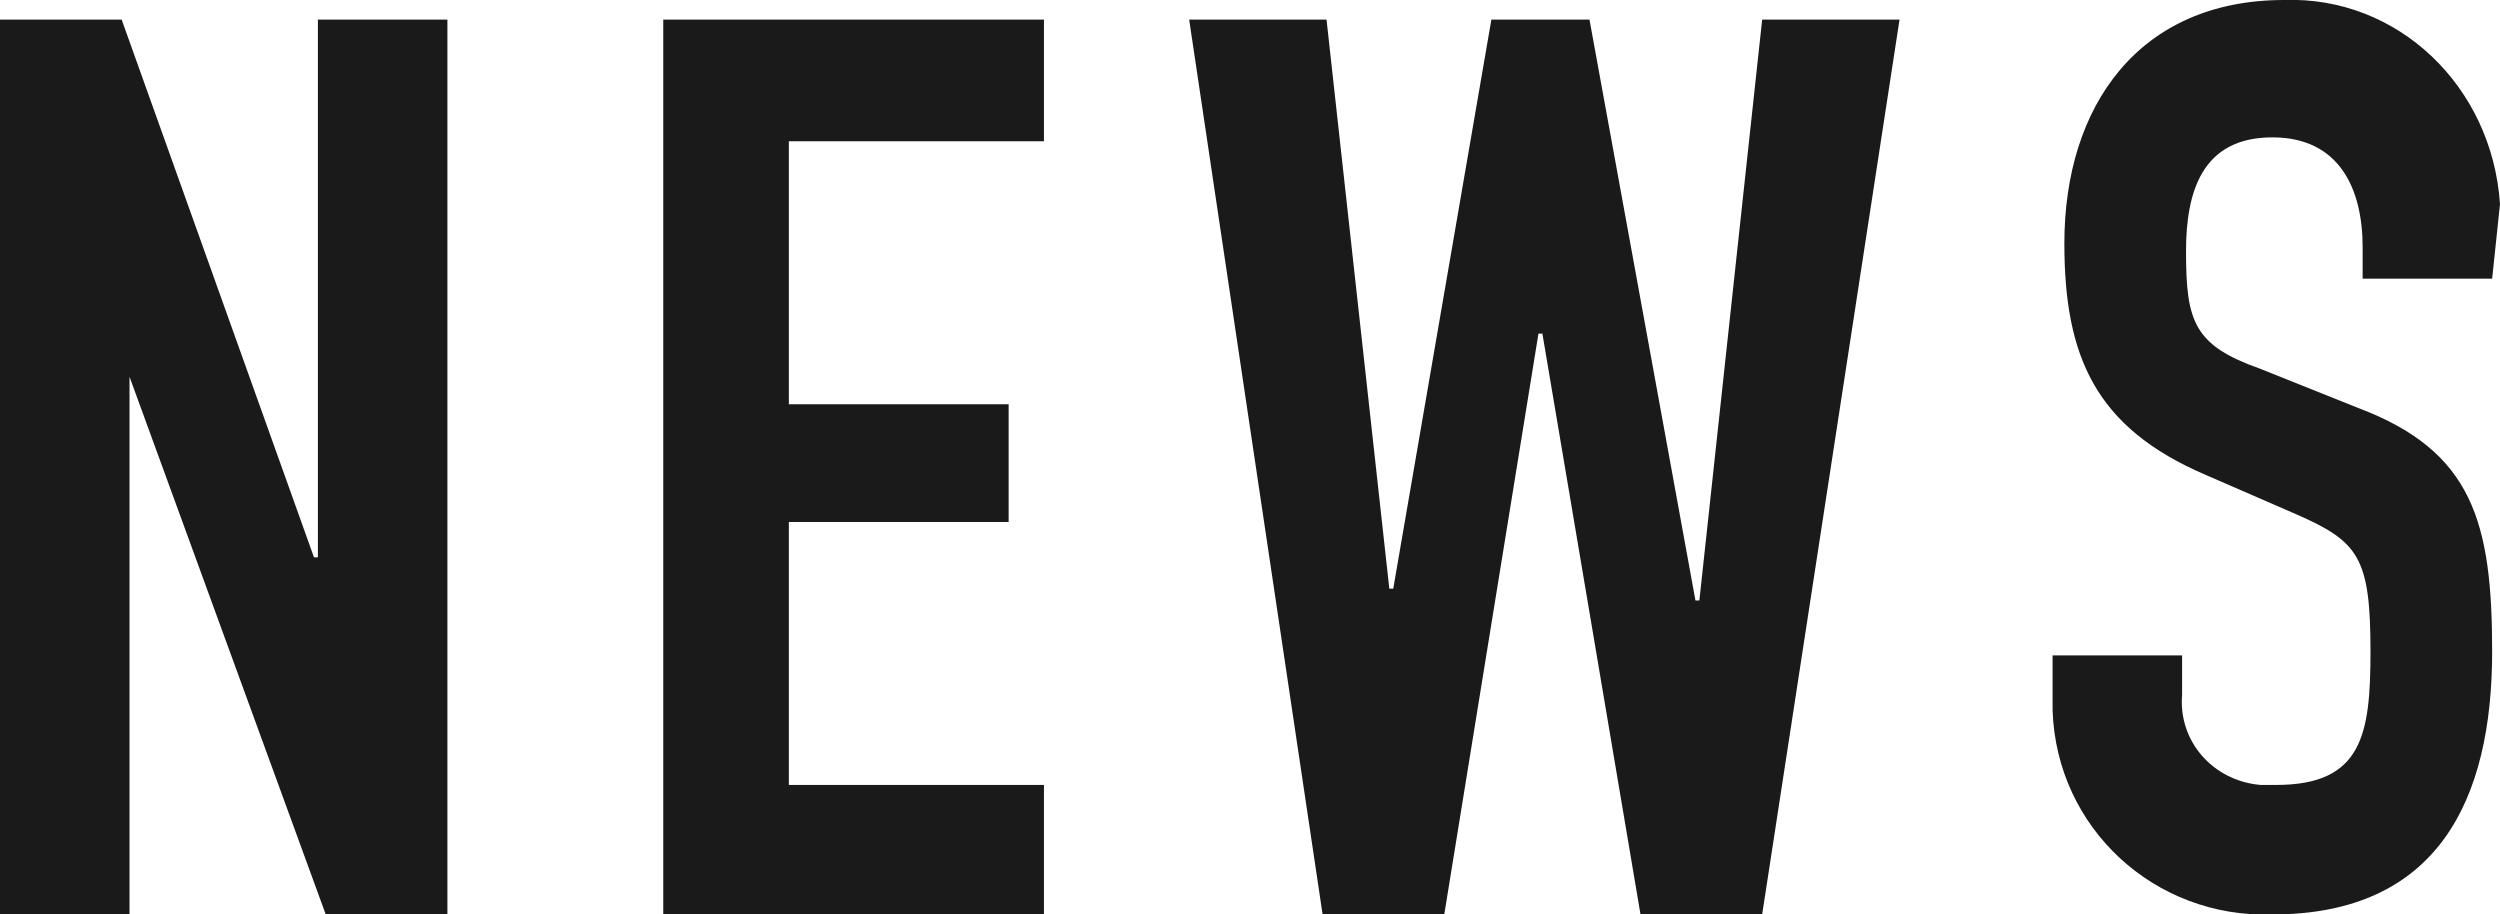
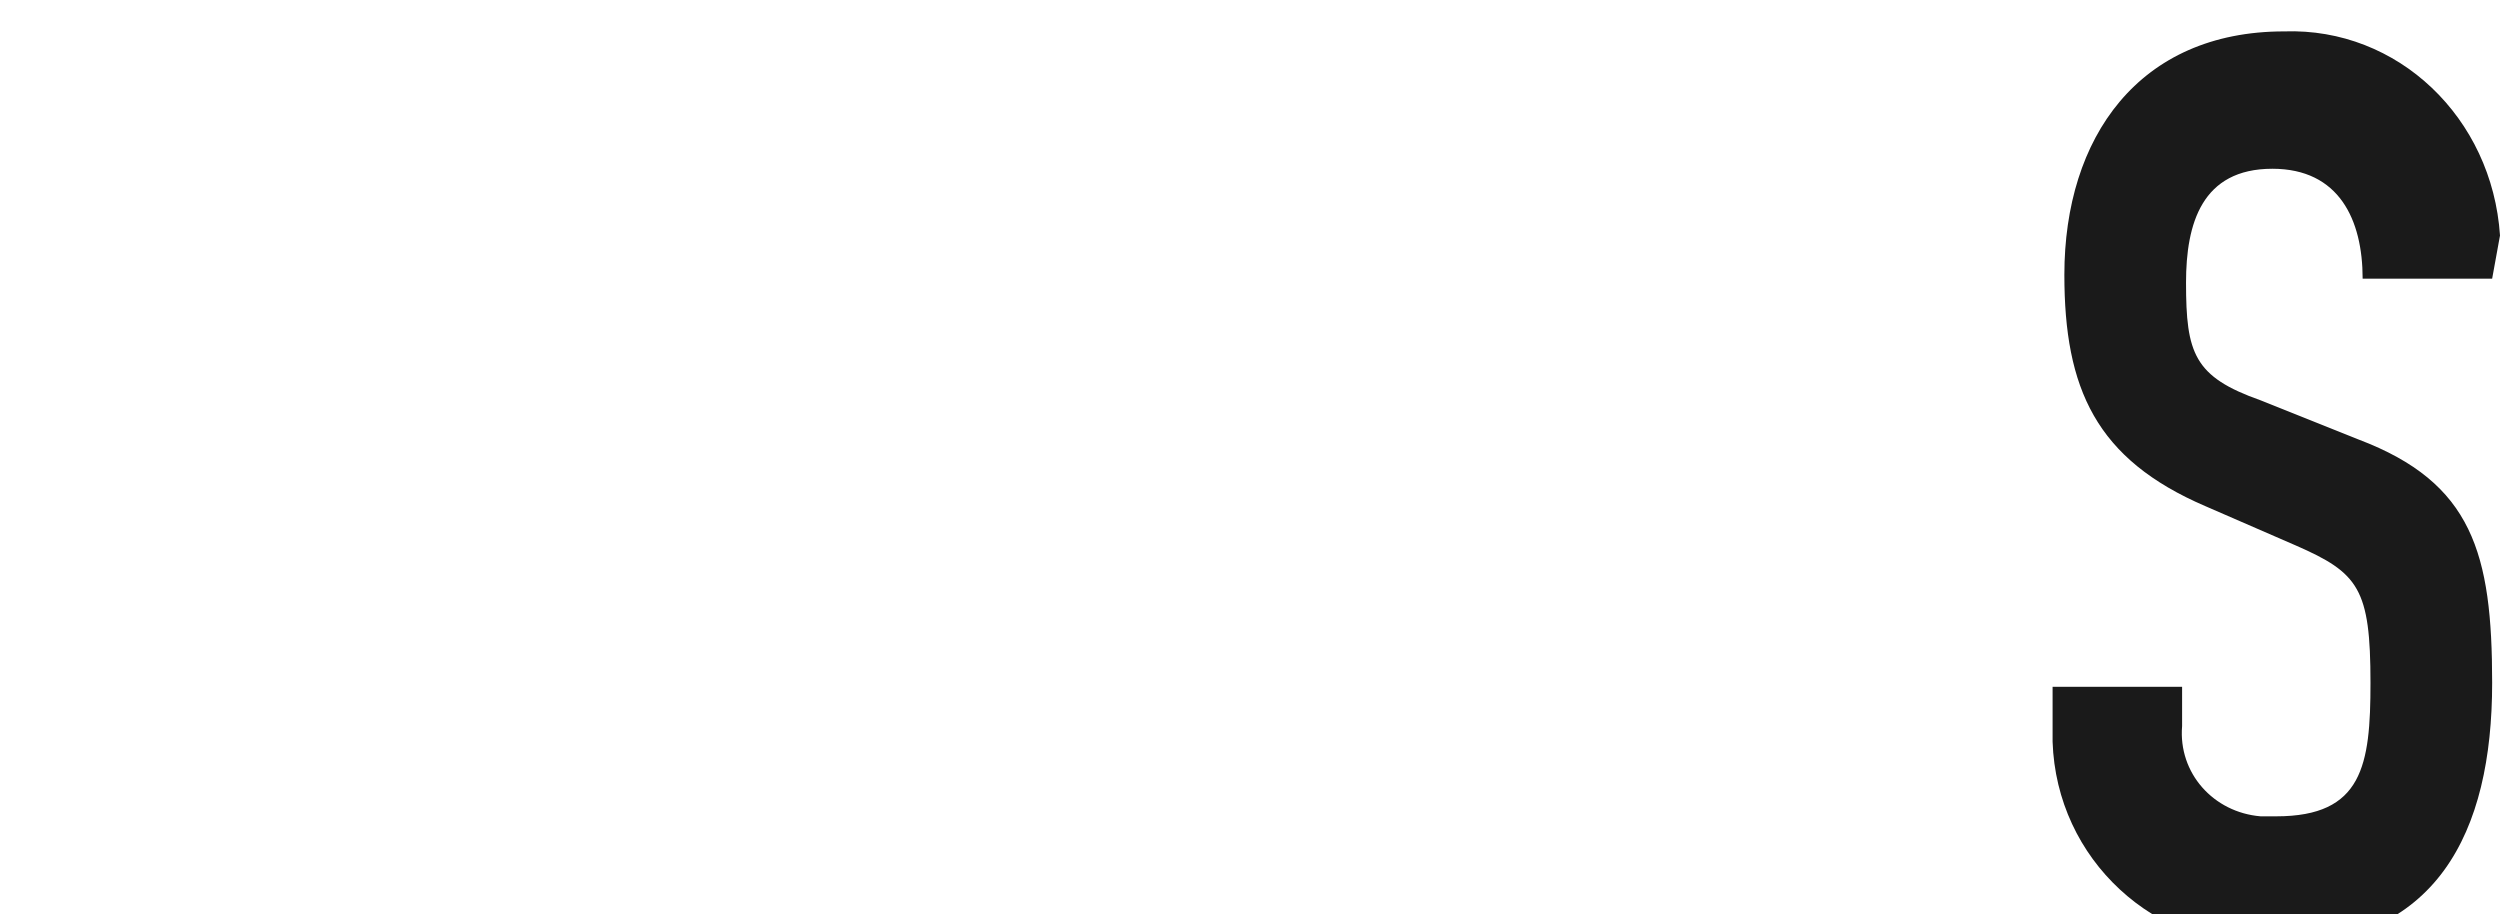
<svg xmlns="http://www.w3.org/2000/svg" version="1.1" id="レイヤー_1" x="0px" y="0px" viewBox="0 0 63.7 23.3" style="enable-background:new 0 0 63.7 23.3;" xml:space="preserve">
  <style type="text/css">
	.st0{fill:#1A1A1A;}
</style>
  <g id="レイヤー_2_1_">
    <g id="Guide">
      <g>
-         <path class="st0" d="M0,0.5h3.1L8,14.2h0.1V0.5h3.3v22.8H8.3l-5-13.7l0,0v13.7H0V0.5z" />
-         <path class="st0" d="M16.9,0.5h9.7v3.1h-6.5v6.7h5.6v3h-5.6V20h6.5v3.3h-9.7C16.9,23.3,16.9,0.5,16.9,0.5z" />
-         <path class="st0" d="M44.9,23.3h-3.1L39.3,8.5h-0.1l-2.4,14.8h-3.1L30.3,0.5h3.5L35.4,15h0.1L38,0.5h2.5l2.7,14.8h0.1l1.6-14.8     h3.5L44.9,23.3z" />
-         <path class="st0" d="M63.5,7.1h-3.3V6.3c0-1.5-0.6-2.8-2.3-2.8c-1.8,0-2.2,1.4-2.2,2.9c0,1.8,0.2,2.4,1.9,3l2.5,1     c2.9,1.1,3.4,2.9,3.4,6.2c0,3.8-1.4,6.7-5.6,6.7c-3,0.1-5.5-2.2-5.6-5.2c0-0.1,0-0.1,0-0.2v-1.2h3.3v1c-0.1,1.2,0.8,2.2,2,2.3     c0.1,0,0.2,0,0.4,0c2.2,0,2.4-1.3,2.4-3.4c0-2.4-0.3-2.8-1.9-3.5l-2.3-1c-2.8-1.2-3.6-3-3.6-5.9c0-3.5,1.9-6.2,5.6-6.2     c2.9-0.1,5.3,2.2,5.5,5.2L63.5,7.1z" />
+         <path class="st0" d="M63.5,7.1h-3.3c0-1.5-0.6-2.8-2.3-2.8c-1.8,0-2.2,1.4-2.2,2.9c0,1.8,0.2,2.4,1.9,3l2.5,1     c2.9,1.1,3.4,2.9,3.4,6.2c0,3.8-1.4,6.7-5.6,6.7c-3,0.1-5.5-2.2-5.6-5.2c0-0.1,0-0.1,0-0.2v-1.2h3.3v1c-0.1,1.2,0.8,2.2,2,2.3     c0.1,0,0.2,0,0.4,0c2.2,0,2.4-1.3,2.4-3.4c0-2.4-0.3-2.8-1.9-3.5l-2.3-1c-2.8-1.2-3.6-3-3.6-5.9c0-3.5,1.9-6.2,5.6-6.2     c2.9-0.1,5.3,2.2,5.5,5.2L63.5,7.1z" />
      </g>
    </g>
  </g>
</svg>